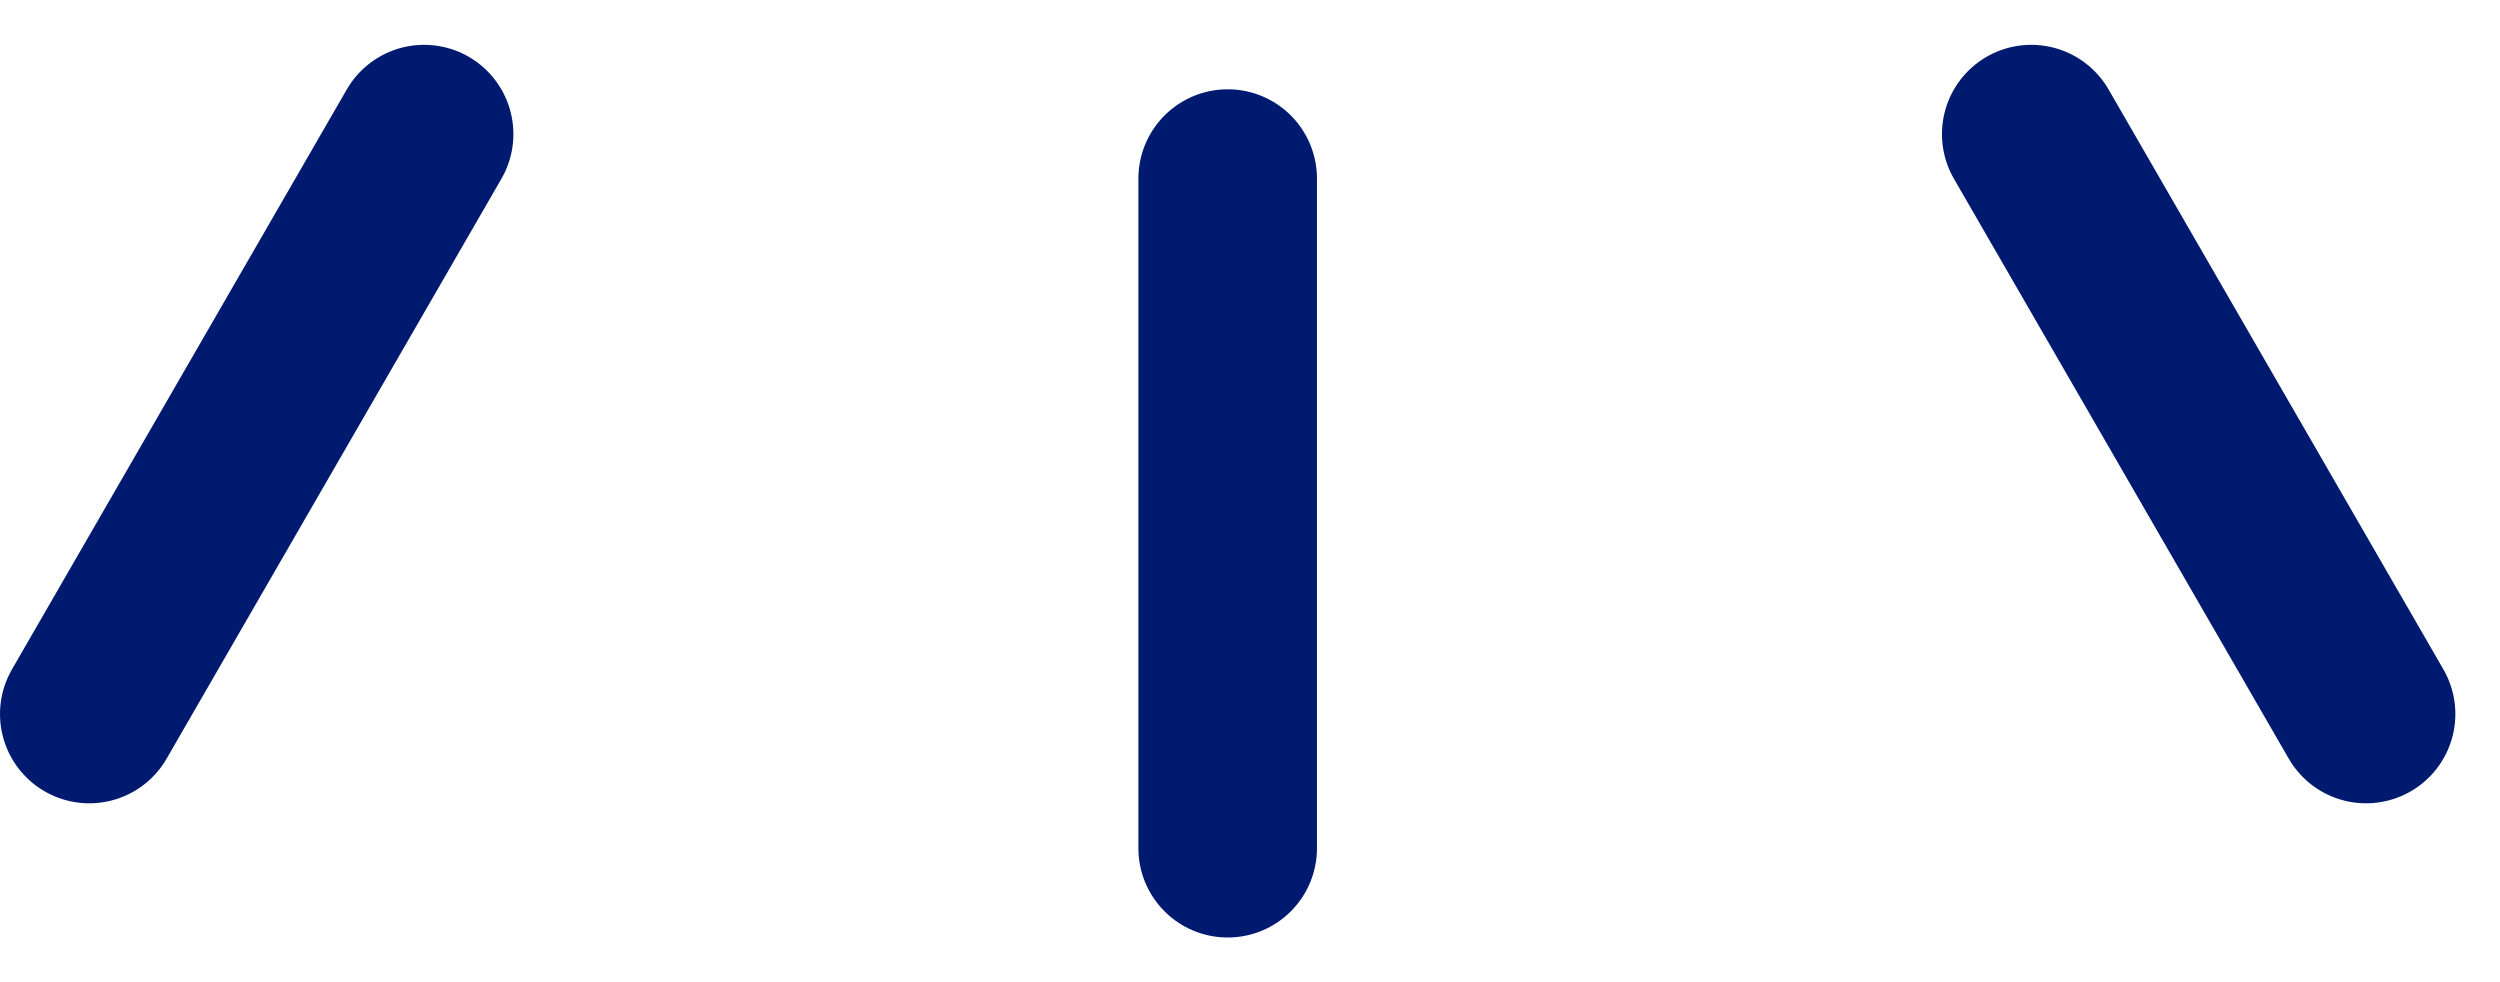
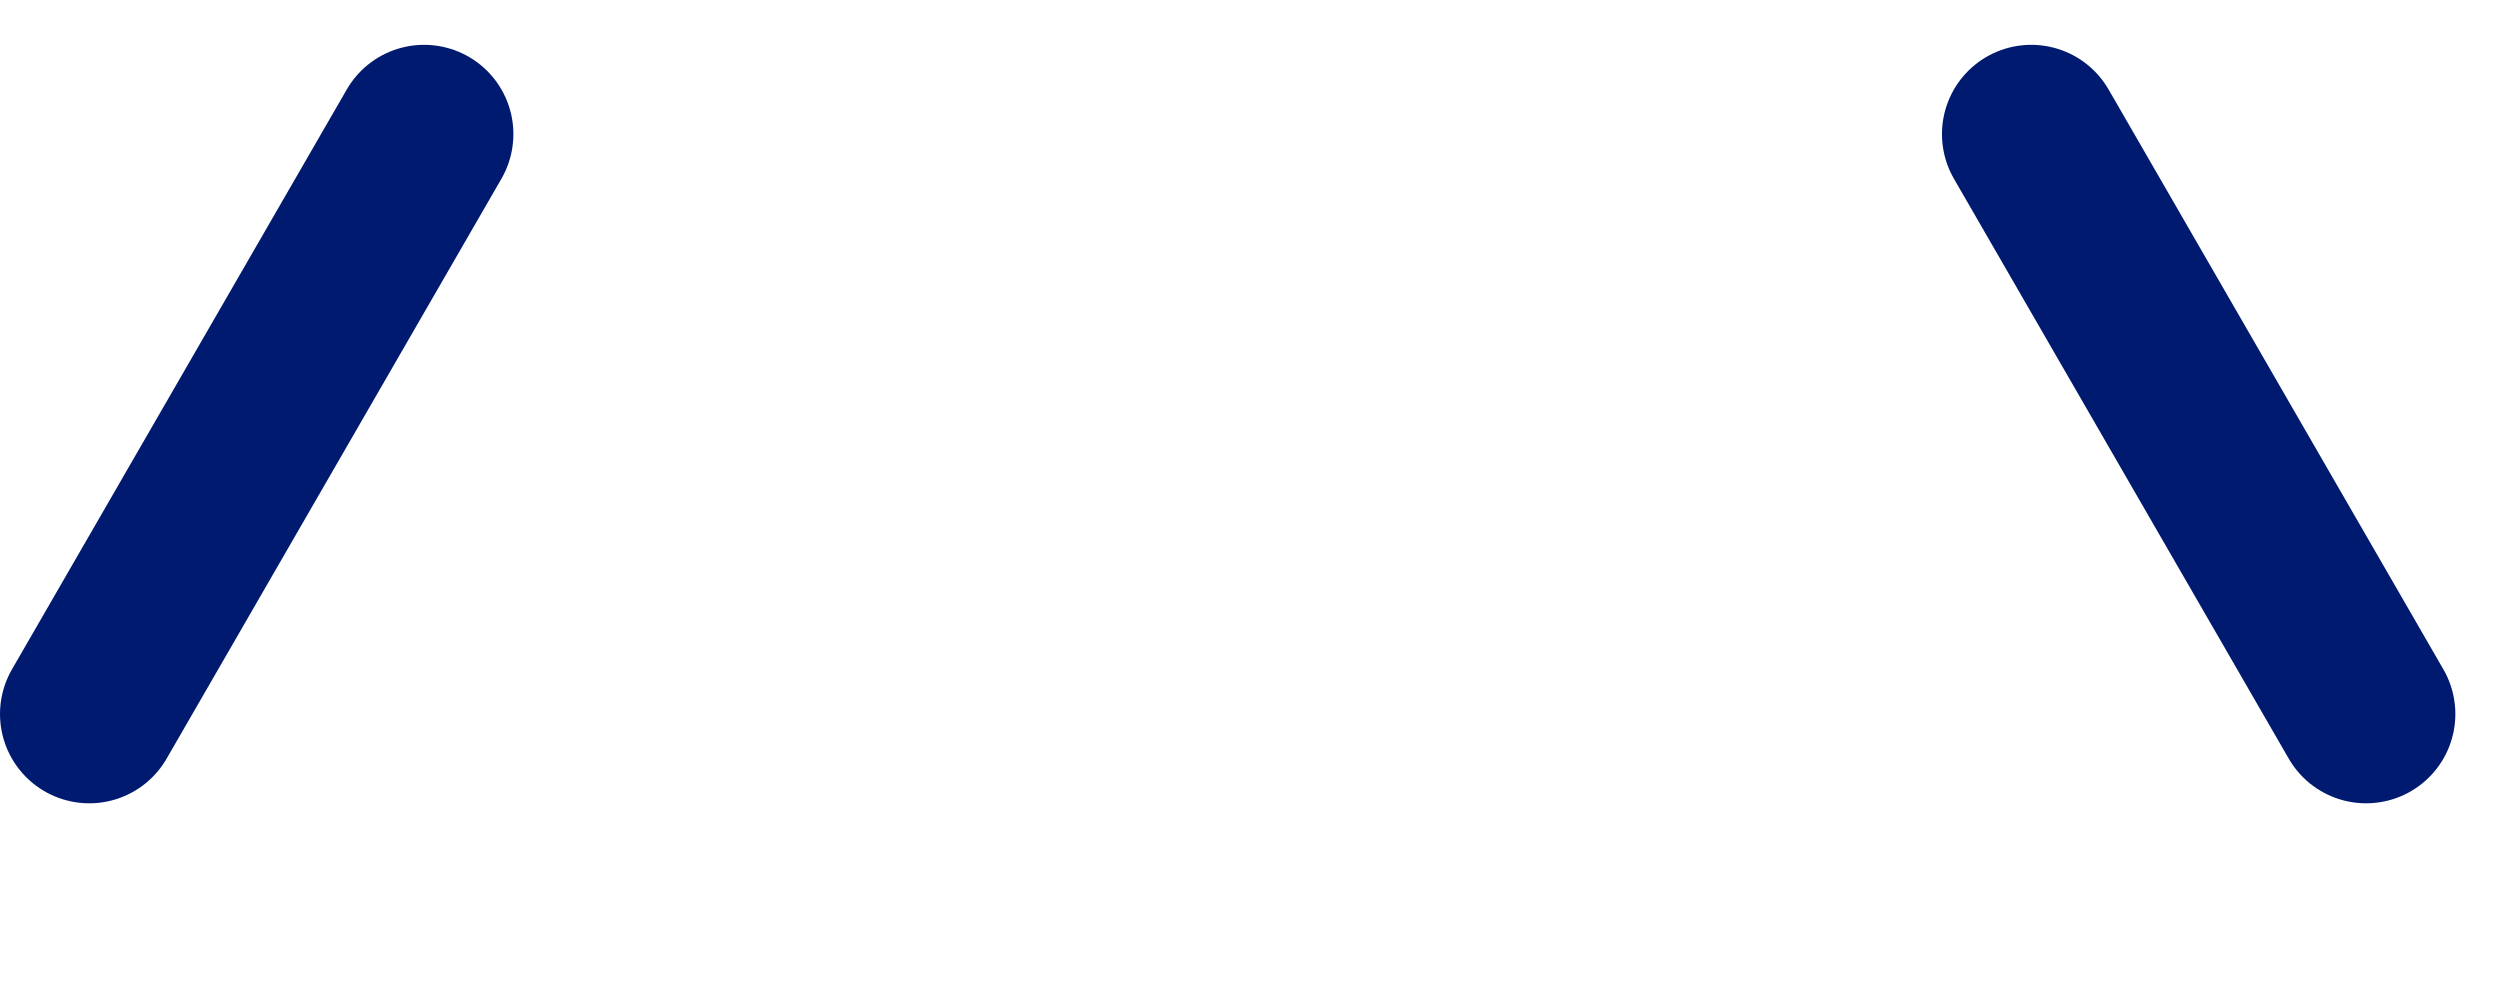
<svg xmlns="http://www.w3.org/2000/svg" width="28" height="11" viewBox="0 0 28 11" fill="none">
-   <path d="M13.75 2V9.5" stroke="#001A70" stroke-width="2" stroke-linecap="round" />
  <path d="M22.75 1.502L26.5 7.997" stroke="#001A70" stroke-width="2" stroke-linecap="round" />
  <path d="M4.75 1.502L1 7.997" stroke="#001A70" stroke-width="2" stroke-linecap="round" />
</svg>